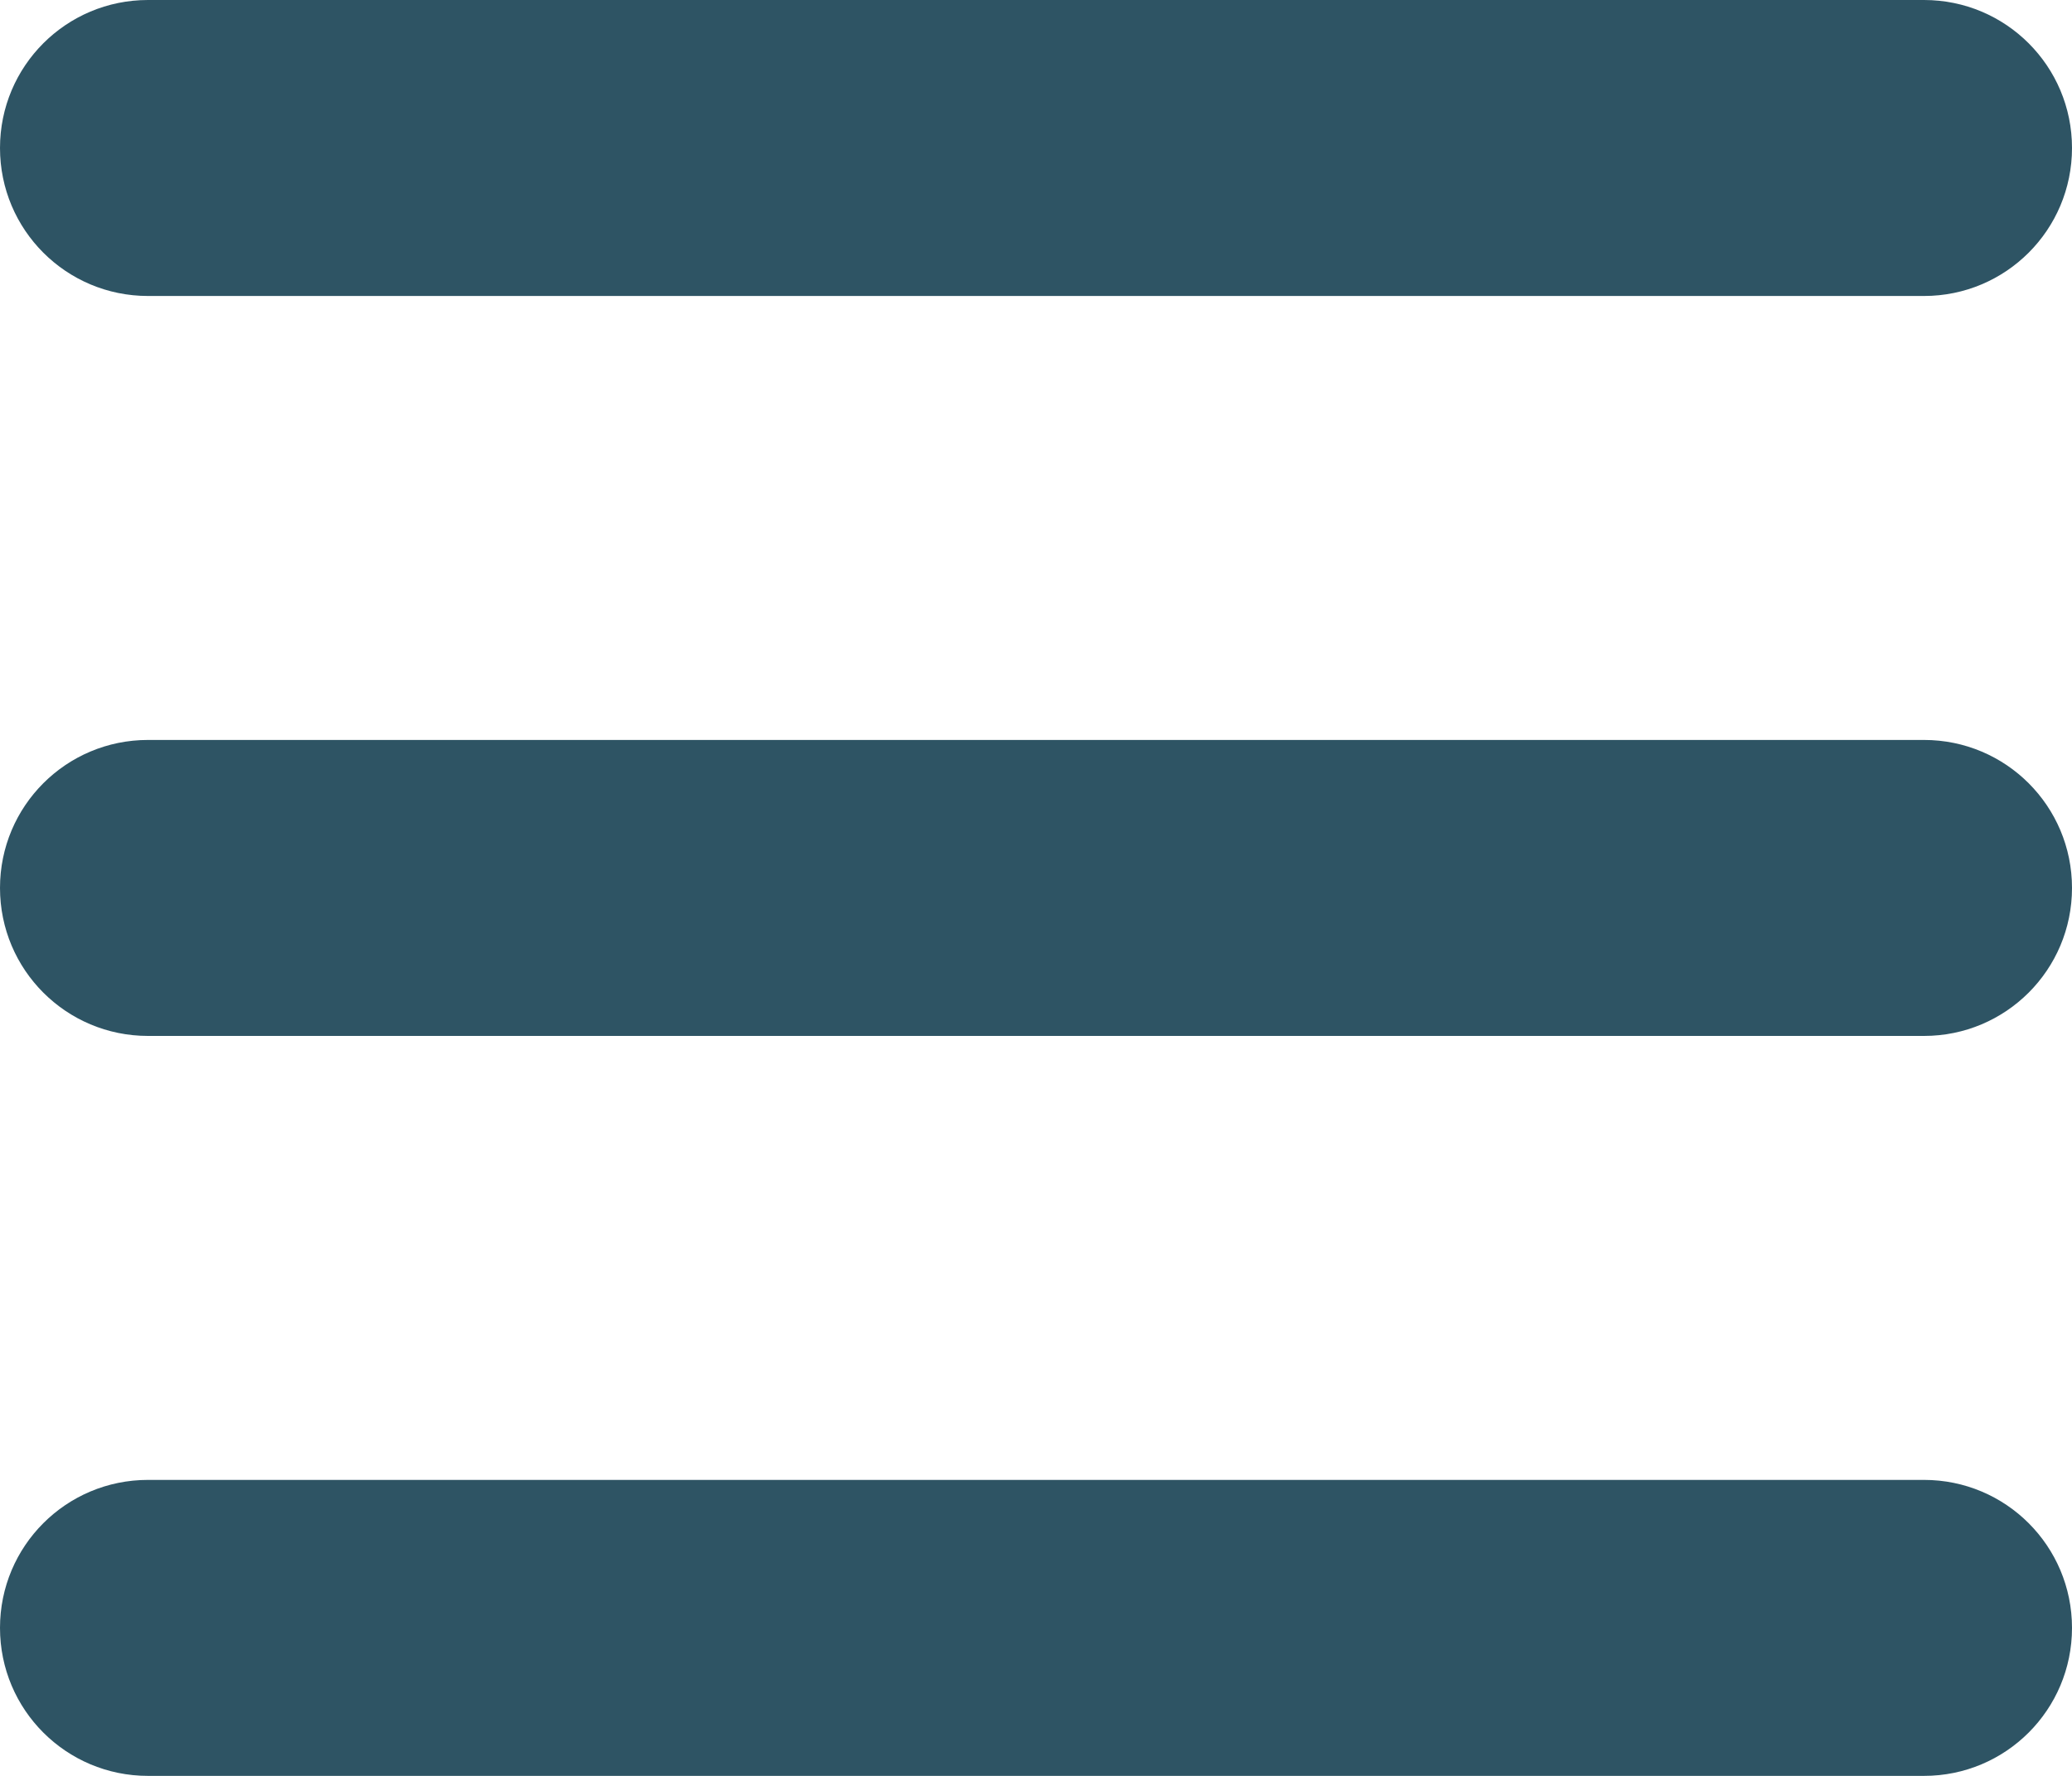
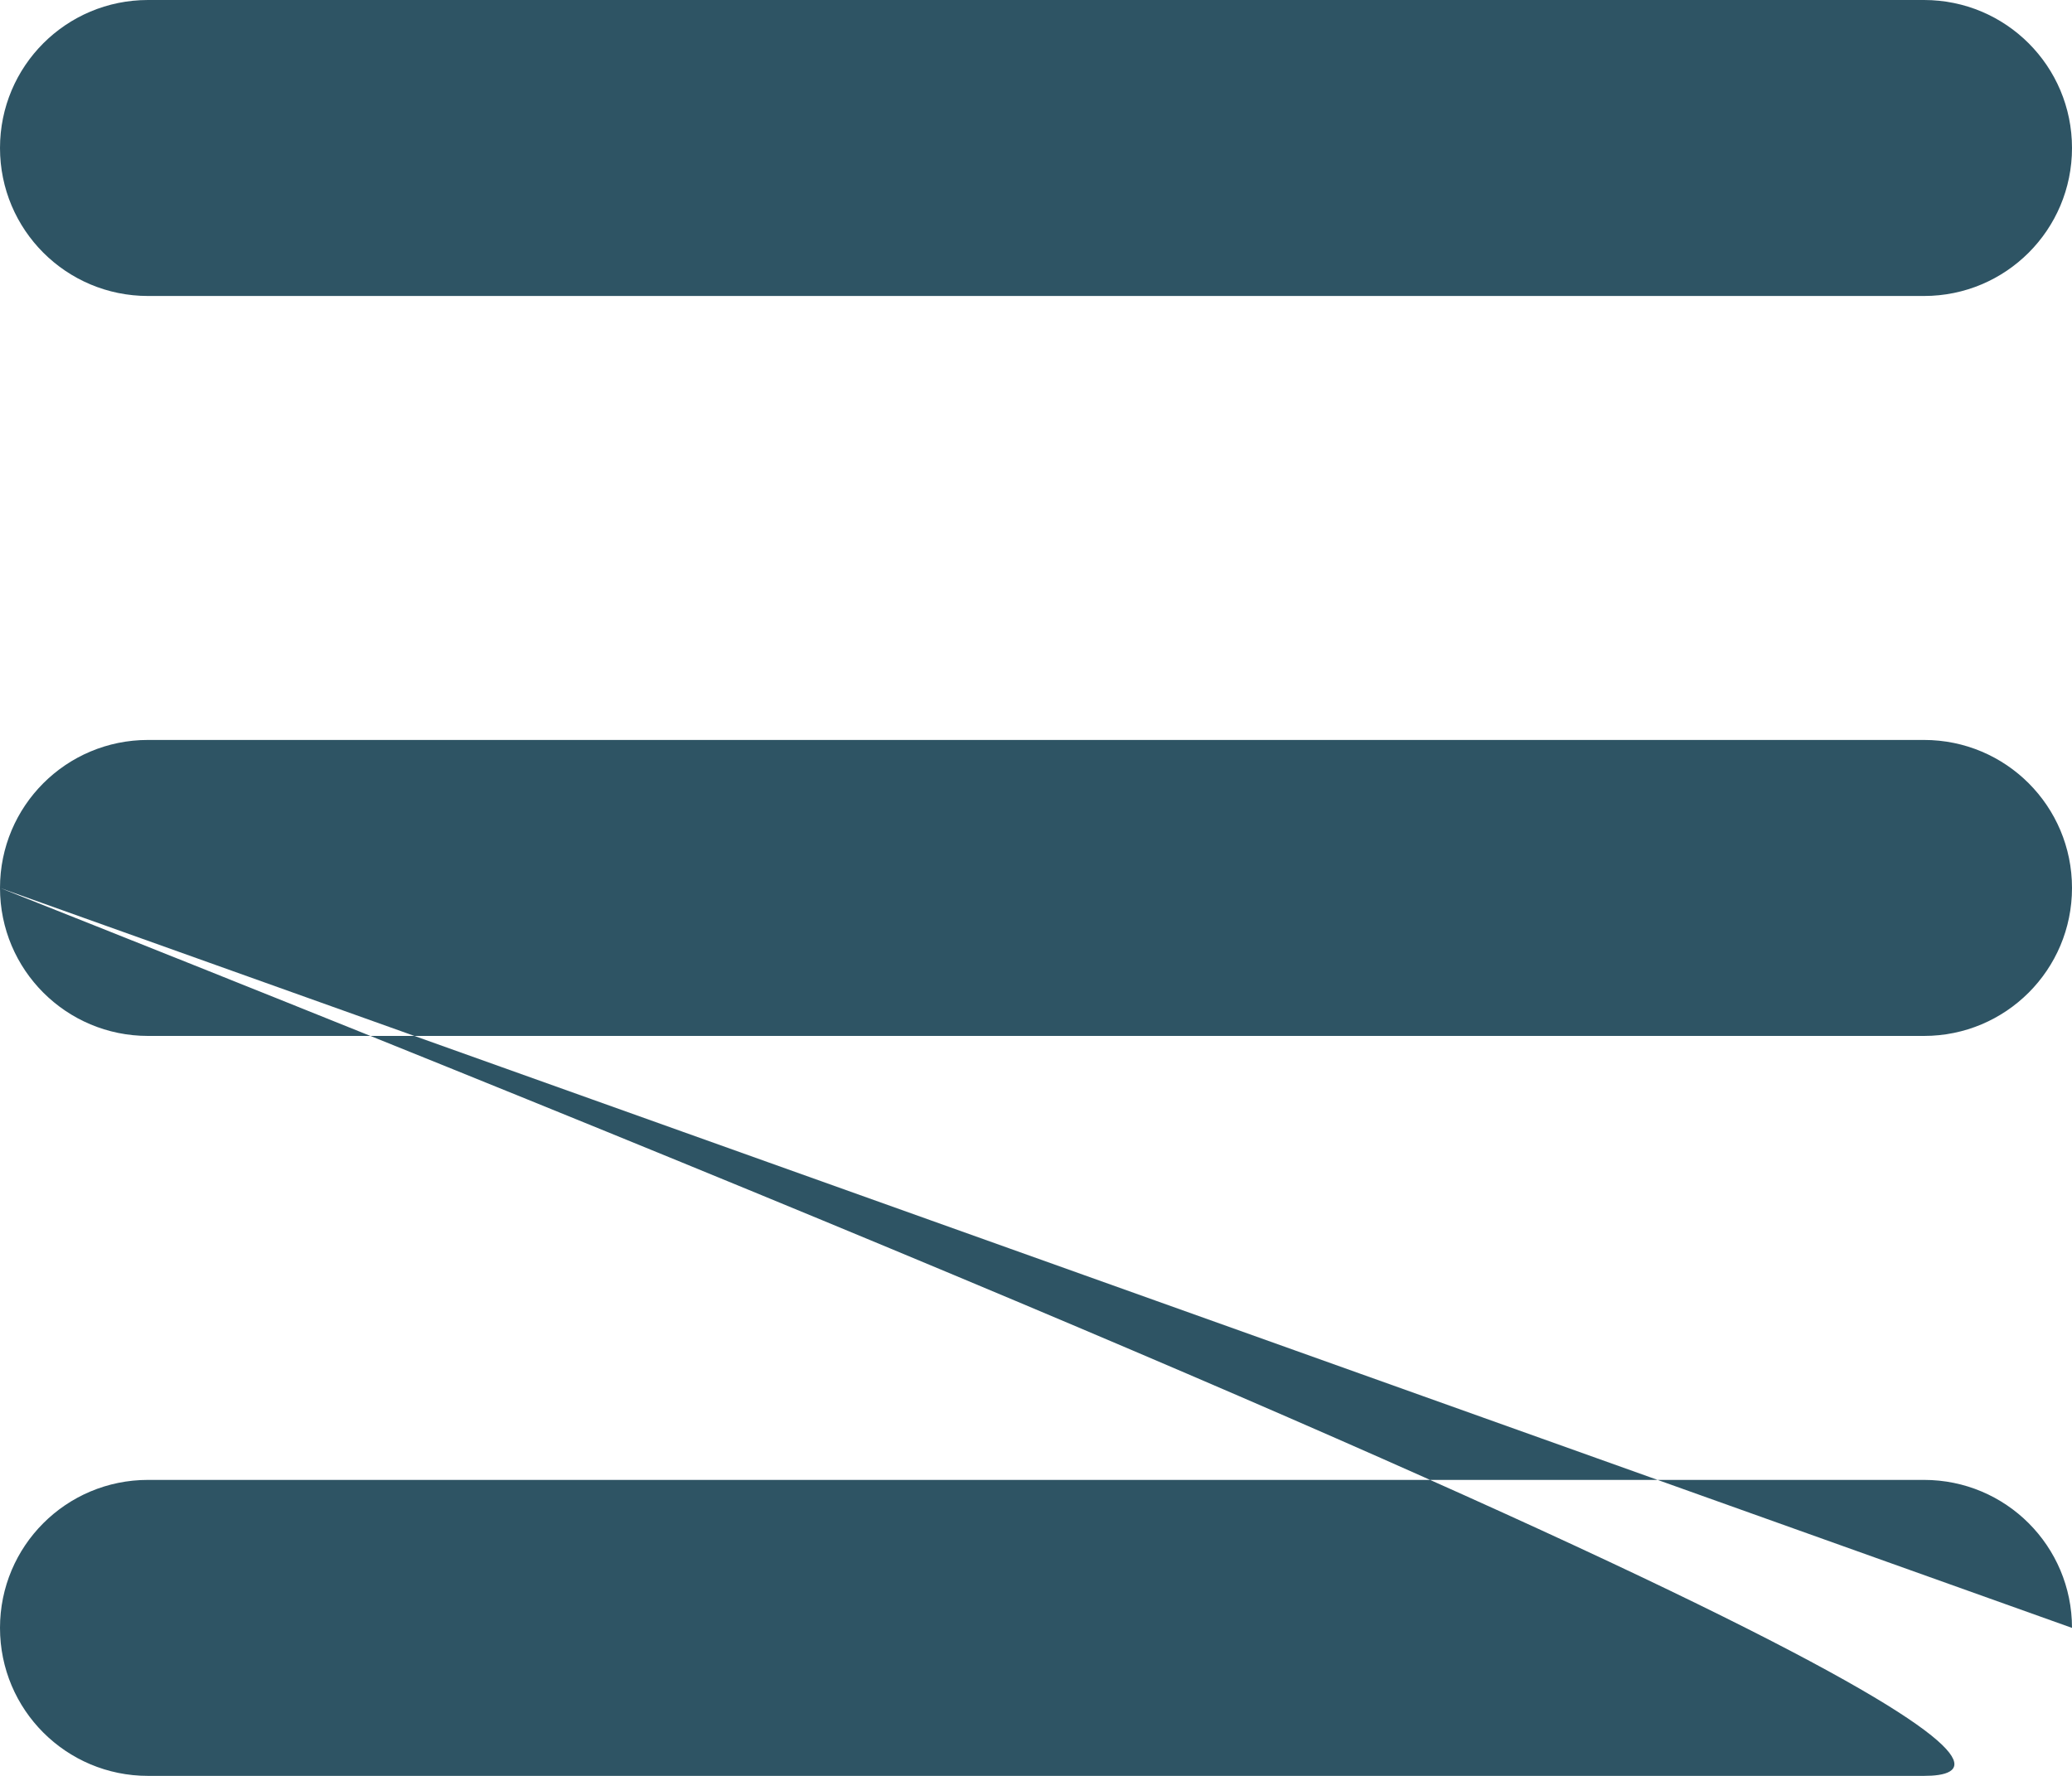
<svg xmlns="http://www.w3.org/2000/svg" width="28" height="24" viewBox="0 0 28 24" fill="none">
-   <path d="M0 2C0 0.894 0.894 0 2 0H26C27.106 0 28 0.894 28 2C28 3.106 27.106 4 26 4H2C0.894 4 0 3.106 0 2ZM0 12C0 10.894 0.894 10 2 10H26C27.106 10 28 10.894 28 12C28 13.106 27.106 14 26 14H2C0.894 14 0 13.106 0 12ZM28 22C28 23.106 27.106 24 26 24H2C0.894 24 0 23.106 0 22C0 20.894 0.894 20 2 20H26C27.106 20 28 20.894 28 22Z" fill="#2E5464" />
+   <path d="M0 2C0 0.894 0.894 0 2 0H26C27.106 0 28 0.894 28 2C28 3.106 27.106 4 26 4H2C0.894 4 0 3.106 0 2ZM0 12C0 10.894 0.894 10 2 10H26C27.106 10 28 10.894 28 12C28 13.106 27.106 14 26 14H2C0.894 14 0 13.106 0 12ZC28 23.106 27.106 24 26 24H2C0.894 24 0 23.106 0 22C0 20.894 0.894 20 2 20H26C27.106 20 28 20.894 28 22Z" fill="#2E5464" />
</svg>